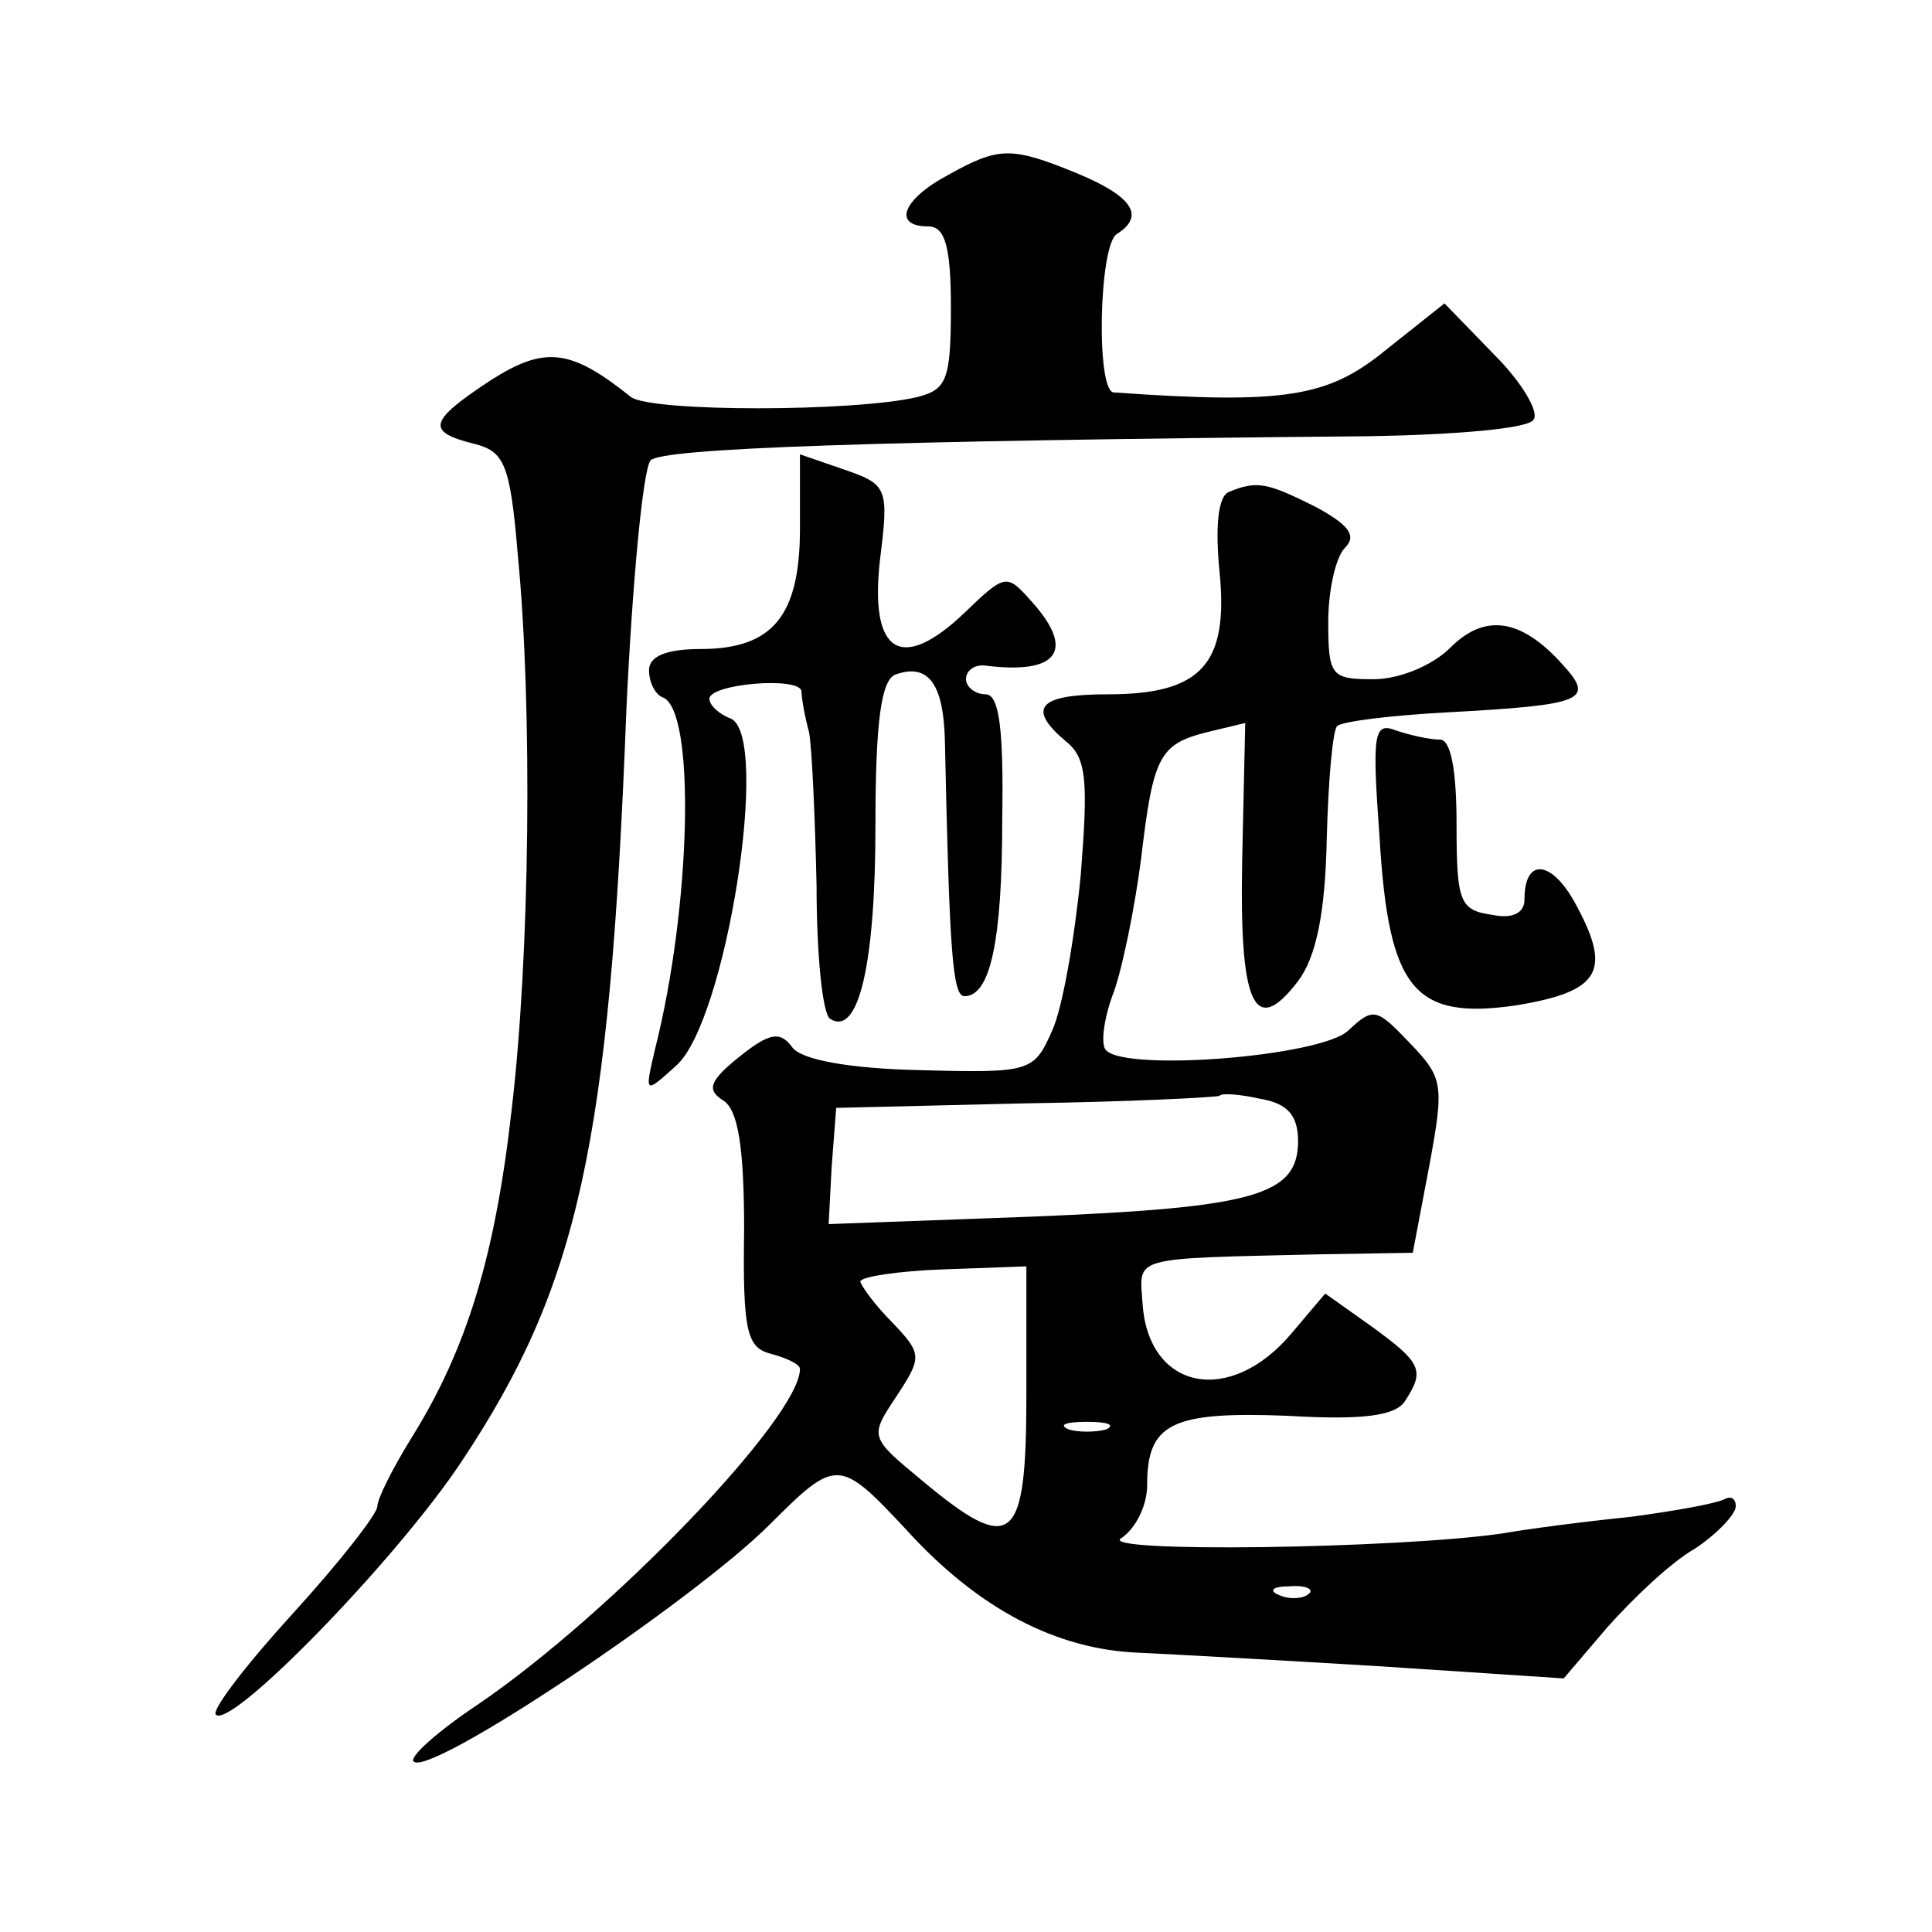
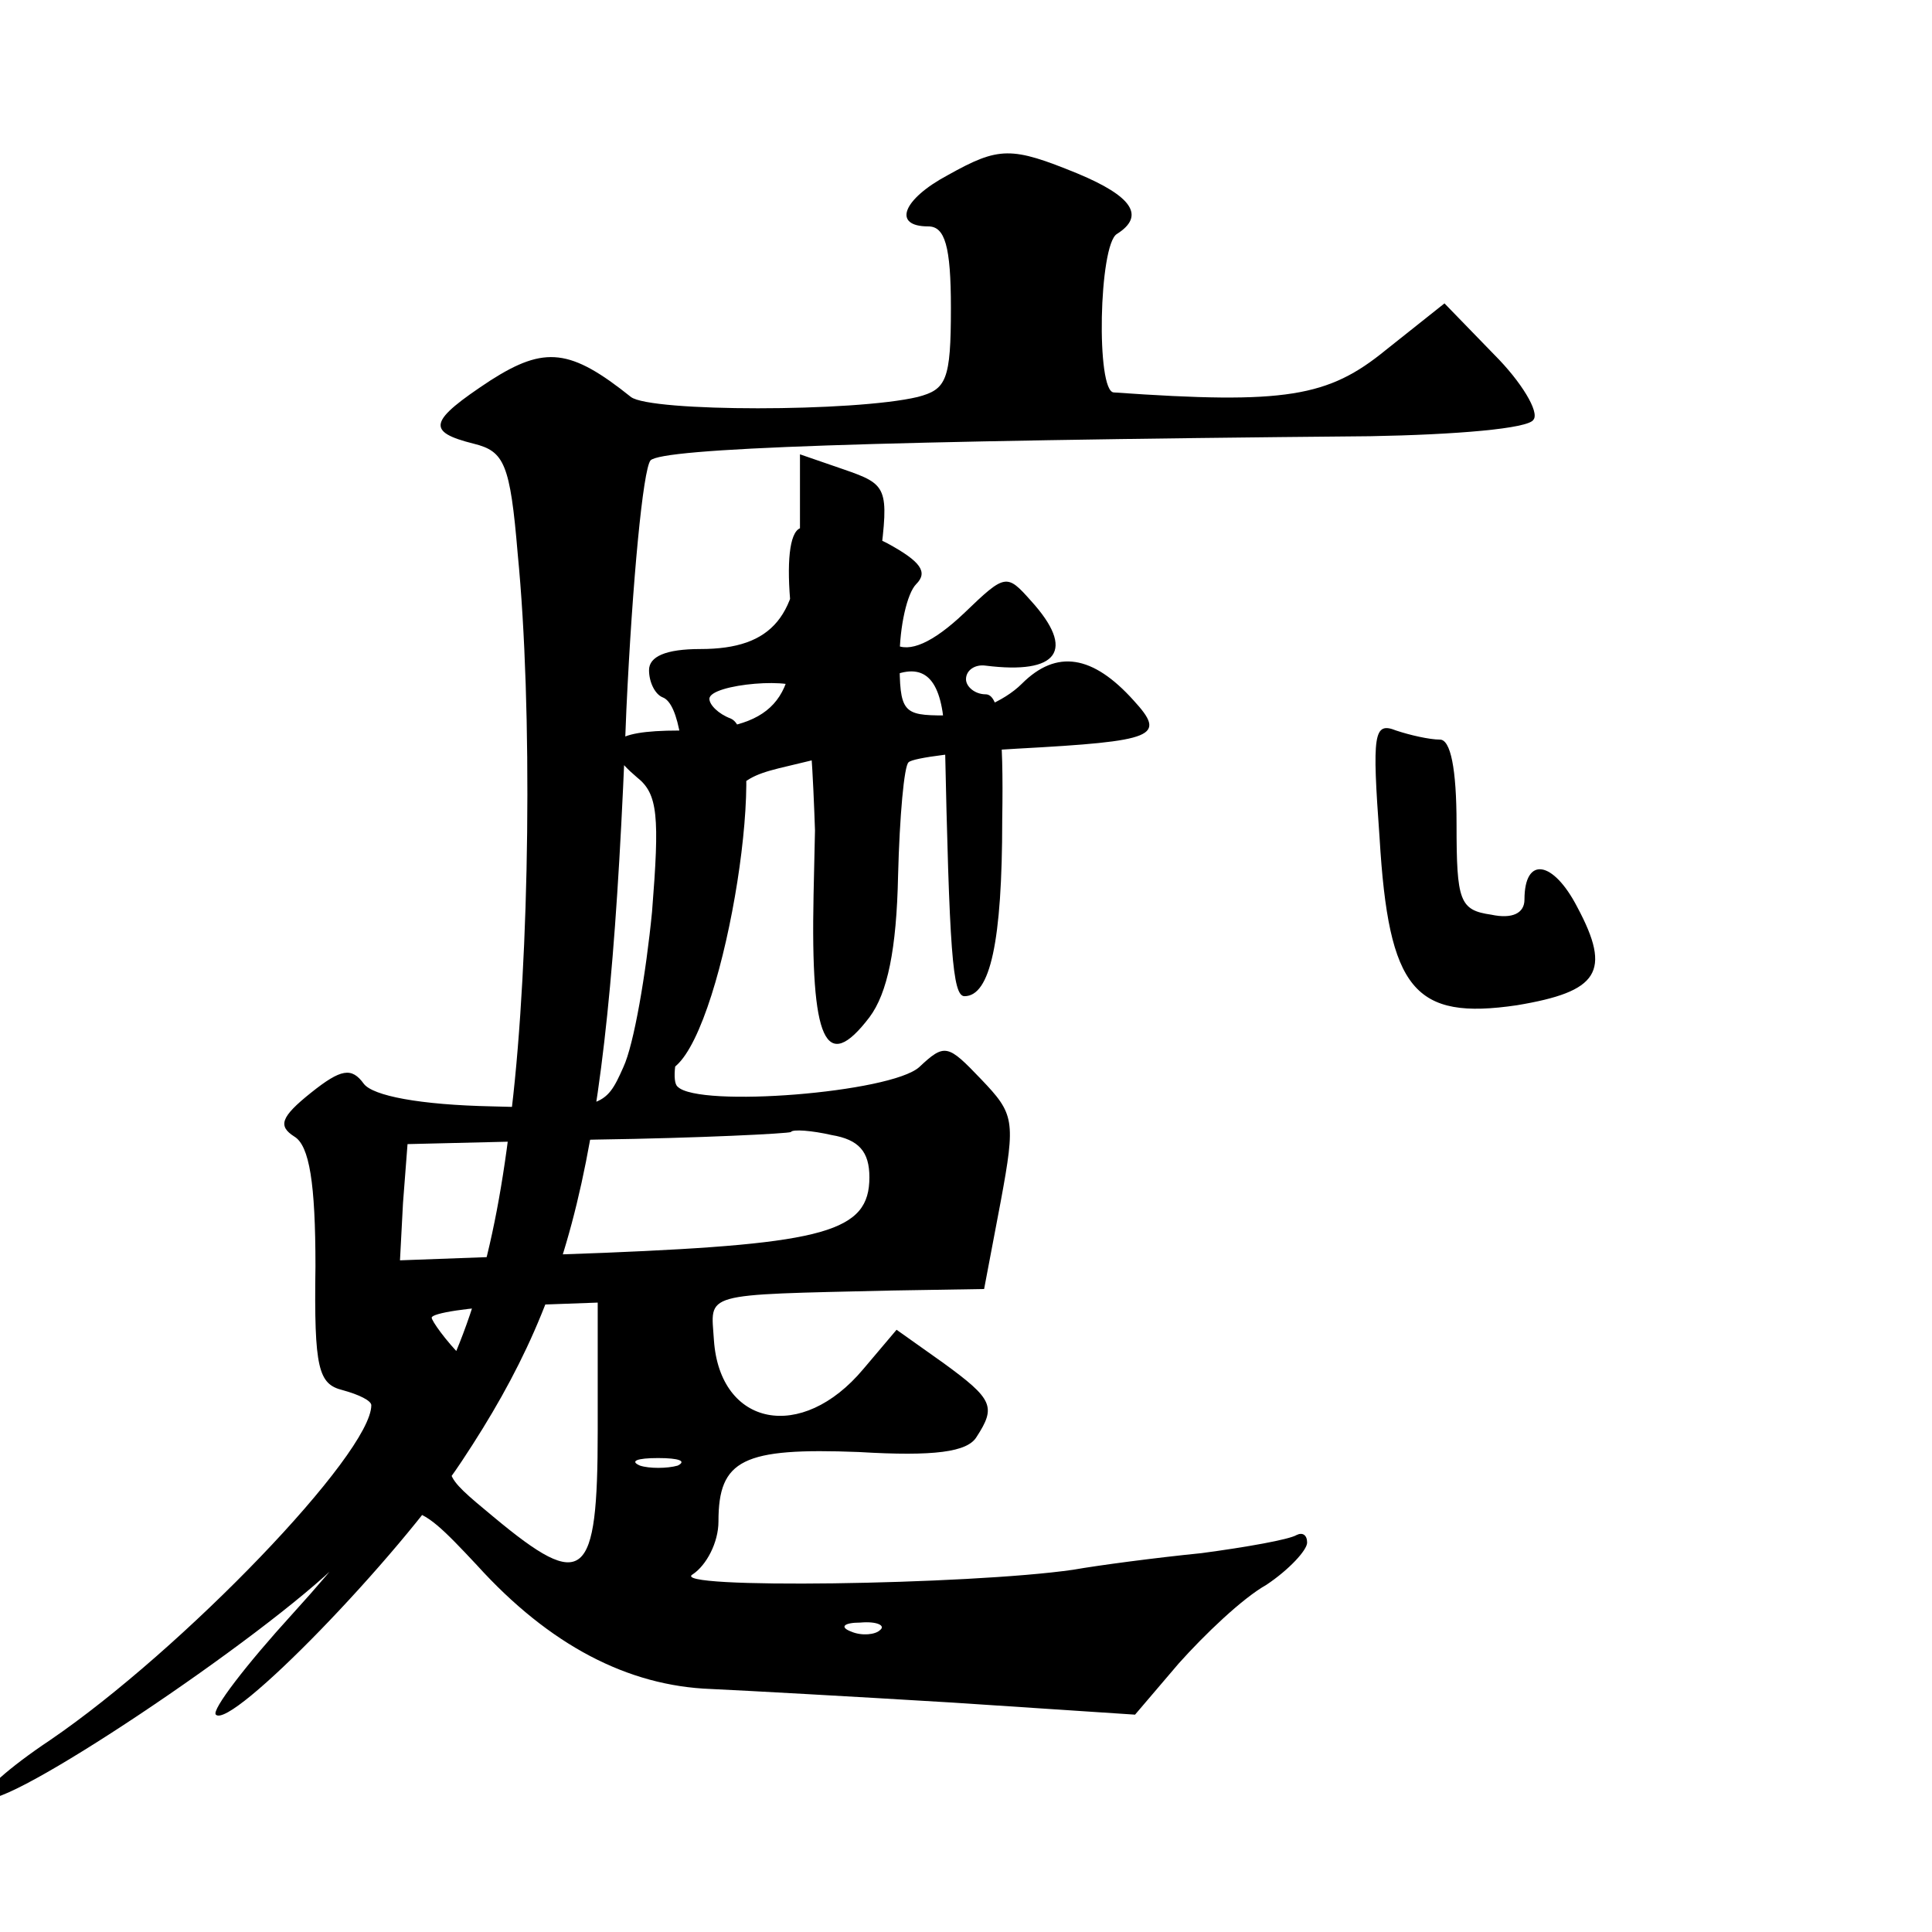
<svg xmlns="http://www.w3.org/2000/svg" version="1.0" width="128pt" height="128pt" viewBox="0 0 128 128" preserveAspectRatio="xMidYMid meet">
  <g transform="translate(0,128) scale(0.1,-0.1)" fill="#0" stroke="none">
-     <path d="M628 1164 c-30 -16 -37 -34 -13 -34 11 0 15 -13 15 -54 0 -48 -3 -54 -22 -59 -42 -10 -177 -10 -190 0 -40 32 -57 34 -93 11 -41 -27 -43 -34 -11 -42 20 -5 24 -13 29 -73 10 -102 8 -267 -4 -368 -11 -98 -30 -159 -66 -217 -13 -21 -23 -41 -23 -46 0 -5 -25 -37 -56 -71 -31 -34 -54 -64 -51 -67 10 -10 120 103 163 168 77 116 98 209 109 498 4 85 11 159 16 165 8 8 145 13 477 16 56 1 105 5 108 11 4 5 -8 25 -26 43 l-33 34 -39 -31 c-38 -31 -66 -36 -180 -28 -12 0 -10 98 2 105 19 12 10 25 -26 40 -44 18 -52 18 -86 -1z M530 930 c0 -58 -18 -80 -66 -80 -23 0 -34 -5 -34 -14 0 -8 4 -16 9 -18 22 -8 19 -138 -5 -233 -7 -30 -7 -30 14 -11 33 29 63 219 36 230 -8 3 -14 9 -14 13 0 10 60 15 61 5 0 -4 2 -16 5 -27 2 -11 4 -57 5 -102 0 -46 4 -85 9 -88 19 -12 30 37 30 128 0 70 4 96 13 100 22 8 32 -6 33 -43 3 -140 5 -170 13 -170 17 0 25 36 25 117 1 60 -2 83 -11 83 -7 0 -13 5 -13 10 0 6 6 10 13 9 48 -6 60 10 30 43 -16 18 -17 18 -44 -8 -42 -40 -63 -27 -56 35 6 48 5 50 -24 60 l-29 10 0 -49z M814 954 c-7 -3 -9 -23 -6 -53 6 -61 -12 -81 -74 -81 -46 0 -54 -9 -28 -31 14 -11 15 -26 10 -89 -4 -41 -12 -88 -19 -103 -12 -27 -14 -28 -87 -26 -48 1 -79 7 -85 15 -8 11 -15 10 -35 -6 -20 -16 -22 -22 -11 -29 10 -6 14 -31 14 -86 -1 -68 2 -78 18 -82 11 -3 19 -7 19 -10 0 -32 -125 -162 -213 -222 -27 -18 -46 -35 -43 -38 10 -11 185 106 236 157 44 44 46 44 90 -3 48 -53 100 -80 155 -82 22 -1 94 -5 160 -9 l121 -8 29 34 c17 19 42 43 58 52 15 10 27 23 27 28 0 5 -3 7 -7 5 -5 -3 -33 -8 -63 -12 -30 -3 -68 -8 -85 -11 -69 -10 -270 -13 -252 -3 9 6 17 21 17 35 0 41 16 49 93 46 50 -3 72 0 78 10 13 20 11 25 -22 49 l-31 22 -22 -26 c-41 -49 -95 -38 -99 19 -2 32 -10 30 118 33 l61 1 11 58 c10 54 9 58 -13 81 -22 23 -24 24 -41 8 -19 -17 -146 -27 -160 -13 -4 3 -2 21 5 39 6 17 14 57 18 88 8 68 12 76 44 84 l25 6 -2 -90 c-2 -97 8 -119 37 -81 12 16 18 45 19 94 1 39 4 73 7 75 3 3 35 7 72 9 92 5 99 8 77 32 -27 30 -51 34 -74 11 -12 -12 -34 -21 -51 -21 -28 0 -30 2 -30 38 0 21 5 43 11 49 8 8 3 15 -19 27 -32 16 -39 18 -58 10z m46 -430 c0 -36 -29 -44 -175 -50 l-136 -5 2 38 3 39 125 3 c69 1 127 4 129 5 1 2 14 1 27 -2 18 -3 25 -11 25 -28z m-180 -168 c0 -99 -9 -107 -69 -57 -35 29 -35 29 -17 56 17 26 17 28 -3 49 -12 12 -21 25 -21 27 0 3 25 7 55 8 l55 2 0 -85z m53 -23 c-7 -2 -19 -2 -25 0 -7 3 -2 5 12 5 14 0 19 -2 13 -5z m134 -109 c-3 -3 -12 -4 -19 -1 -8 3 -5 6 6 6 11 1 17 -2 13 -5z M914 725 c6 -101 23 -121 91 -111 54 9 63 22 40 65 -16 31 -35 34 -35 5 0 -9 -8 -13 -22 -10 -21 3 -23 9 -23 60 0 37 -4 56 -11 56 -7 0 -20 3 -29 6 -15 6 -16 -2 -11 -71z" />
+     <path d="M628 1164 c-30 -16 -37 -34 -13 -34 11 0 15 -13 15 -54 0 -48 -3 -54 -22 -59 -42 -10 -177 -10 -190 0 -40 32 -57 34 -93 11 -41 -27 -43 -34 -11 -42 20 -5 24 -13 29 -73 10 -102 8 -267 -4 -368 -11 -98 -30 -159 -66 -217 -13 -21 -23 -41 -23 -46 0 -5 -25 -37 -56 -71 -31 -34 -54 -64 -51 -67 10 -10 120 103 163 168 77 116 98 209 109 498 4 85 11 159 16 165 8 8 145 13 477 16 56 1 105 5 108 11 4 5 -8 25 -26 43 l-33 34 -39 -31 c-38 -31 -66 -36 -180 -28 -12 0 -10 98 2 105 19 12 10 25 -26 40 -44 18 -52 18 -86 -1z M530 930 c0 -58 -18 -80 -66 -80 -23 0 -34 -5 -34 -14 0 -8 4 -16 9 -18 22 -8 19 -138 -5 -233 -7 -30 -7 -30 14 -11 33 29 63 219 36 230 -8 3 -14 9 -14 13 0 10 60 15 61 5 0 -4 2 -16 5 -27 2 -11 4 -57 5 -102 0 -46 4 -85 9 -88 19 -12 30 37 30 128 0 70 4 96 13 100 22 8 32 -6 33 -43 3 -140 5 -170 13 -170 17 0 25 36 25 117 1 60 -2 83 -11 83 -7 0 -13 5 -13 10 0 6 6 10 13 9 48 -6 60 10 30 43 -16 18 -17 18 -44 -8 -42 -40 -63 -27 -56 35 6 48 5 50 -24 60 l-29 10 0 -49z c-7 -3 -9 -23 -6 -53 6 -61 -12 -81 -74 -81 -46 0 -54 -9 -28 -31 14 -11 15 -26 10 -89 -4 -41 -12 -88 -19 -103 -12 -27 -14 -28 -87 -26 -48 1 -79 7 -85 15 -8 11 -15 10 -35 -6 -20 -16 -22 -22 -11 -29 10 -6 14 -31 14 -86 -1 -68 2 -78 18 -82 11 -3 19 -7 19 -10 0 -32 -125 -162 -213 -222 -27 -18 -46 -35 -43 -38 10 -11 185 106 236 157 44 44 46 44 90 -3 48 -53 100 -80 155 -82 22 -1 94 -5 160 -9 l121 -8 29 34 c17 19 42 43 58 52 15 10 27 23 27 28 0 5 -3 7 -7 5 -5 -3 -33 -8 -63 -12 -30 -3 -68 -8 -85 -11 -69 -10 -270 -13 -252 -3 9 6 17 21 17 35 0 41 16 49 93 46 50 -3 72 0 78 10 13 20 11 25 -22 49 l-31 22 -22 -26 c-41 -49 -95 -38 -99 19 -2 32 -10 30 118 33 l61 1 11 58 c10 54 9 58 -13 81 -22 23 -24 24 -41 8 -19 -17 -146 -27 -160 -13 -4 3 -2 21 5 39 6 17 14 57 18 88 8 68 12 76 44 84 l25 6 -2 -90 c-2 -97 8 -119 37 -81 12 16 18 45 19 94 1 39 4 73 7 75 3 3 35 7 72 9 92 5 99 8 77 32 -27 30 -51 34 -74 11 -12 -12 -34 -21 -51 -21 -28 0 -30 2 -30 38 0 21 5 43 11 49 8 8 3 15 -19 27 -32 16 -39 18 -58 10z m46 -430 c0 -36 -29 -44 -175 -50 l-136 -5 2 38 3 39 125 3 c69 1 127 4 129 5 1 2 14 1 27 -2 18 -3 25 -11 25 -28z m-180 -168 c0 -99 -9 -107 -69 -57 -35 29 -35 29 -17 56 17 26 17 28 -3 49 -12 12 -21 25 -21 27 0 3 25 7 55 8 l55 2 0 -85z m53 -23 c-7 -2 -19 -2 -25 0 -7 3 -2 5 12 5 14 0 19 -2 13 -5z m134 -109 c-3 -3 -12 -4 -19 -1 -8 3 -5 6 6 6 11 1 17 -2 13 -5z M914 725 c6 -101 23 -121 91 -111 54 9 63 22 40 65 -16 31 -35 34 -35 5 0 -9 -8 -13 -22 -10 -21 3 -23 9 -23 60 0 37 -4 56 -11 56 -7 0 -20 3 -29 6 -15 6 -16 -2 -11 -71z" />
  </g>
</svg>